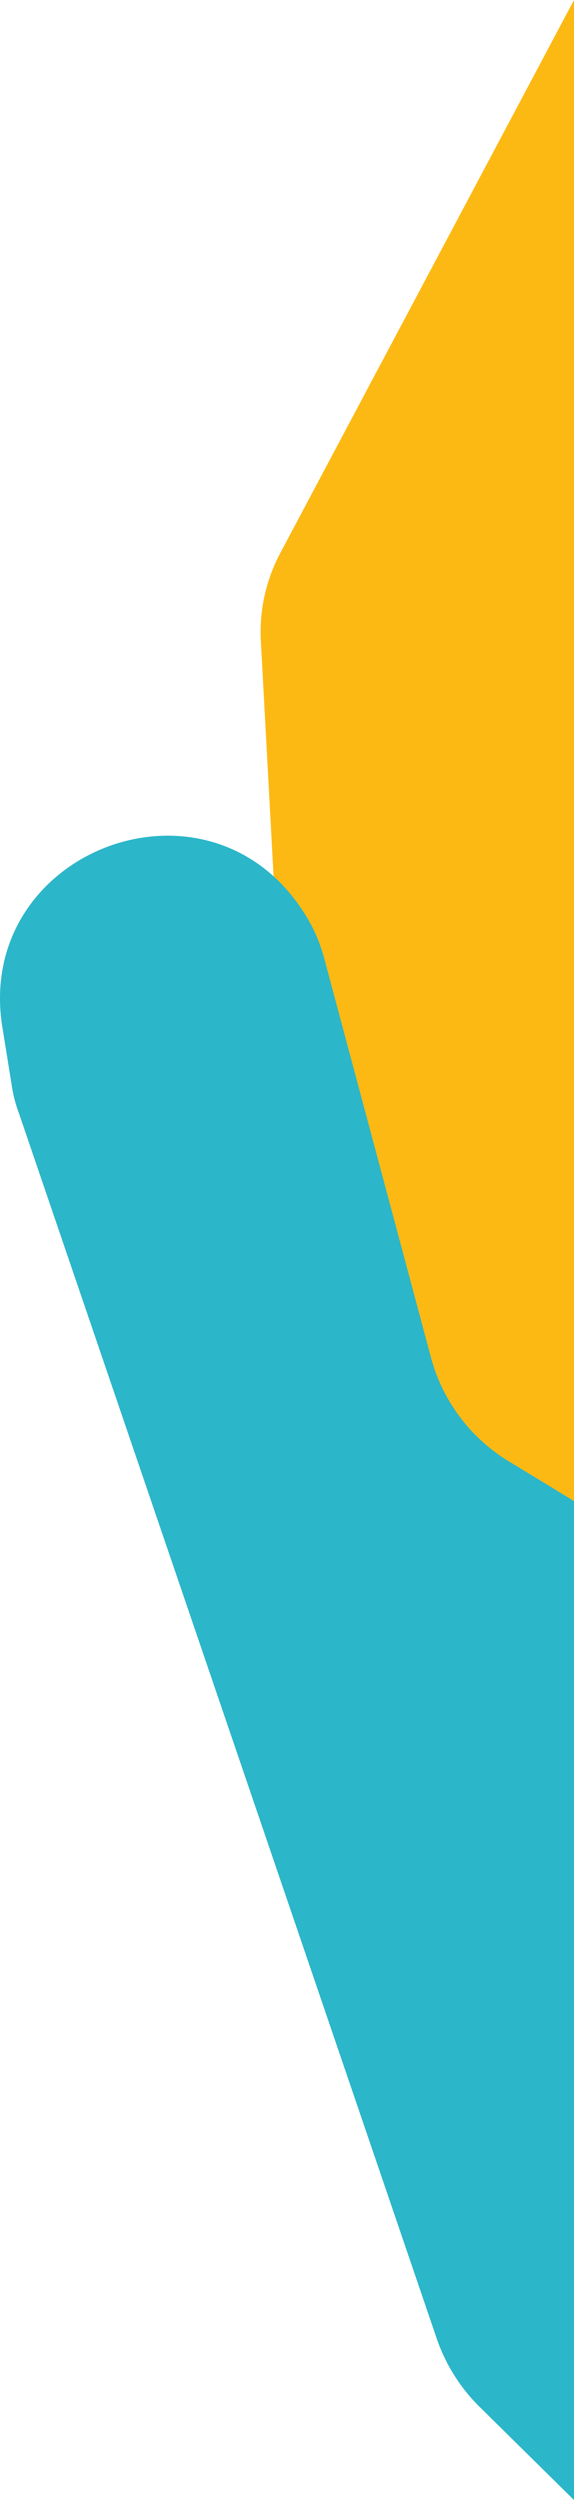
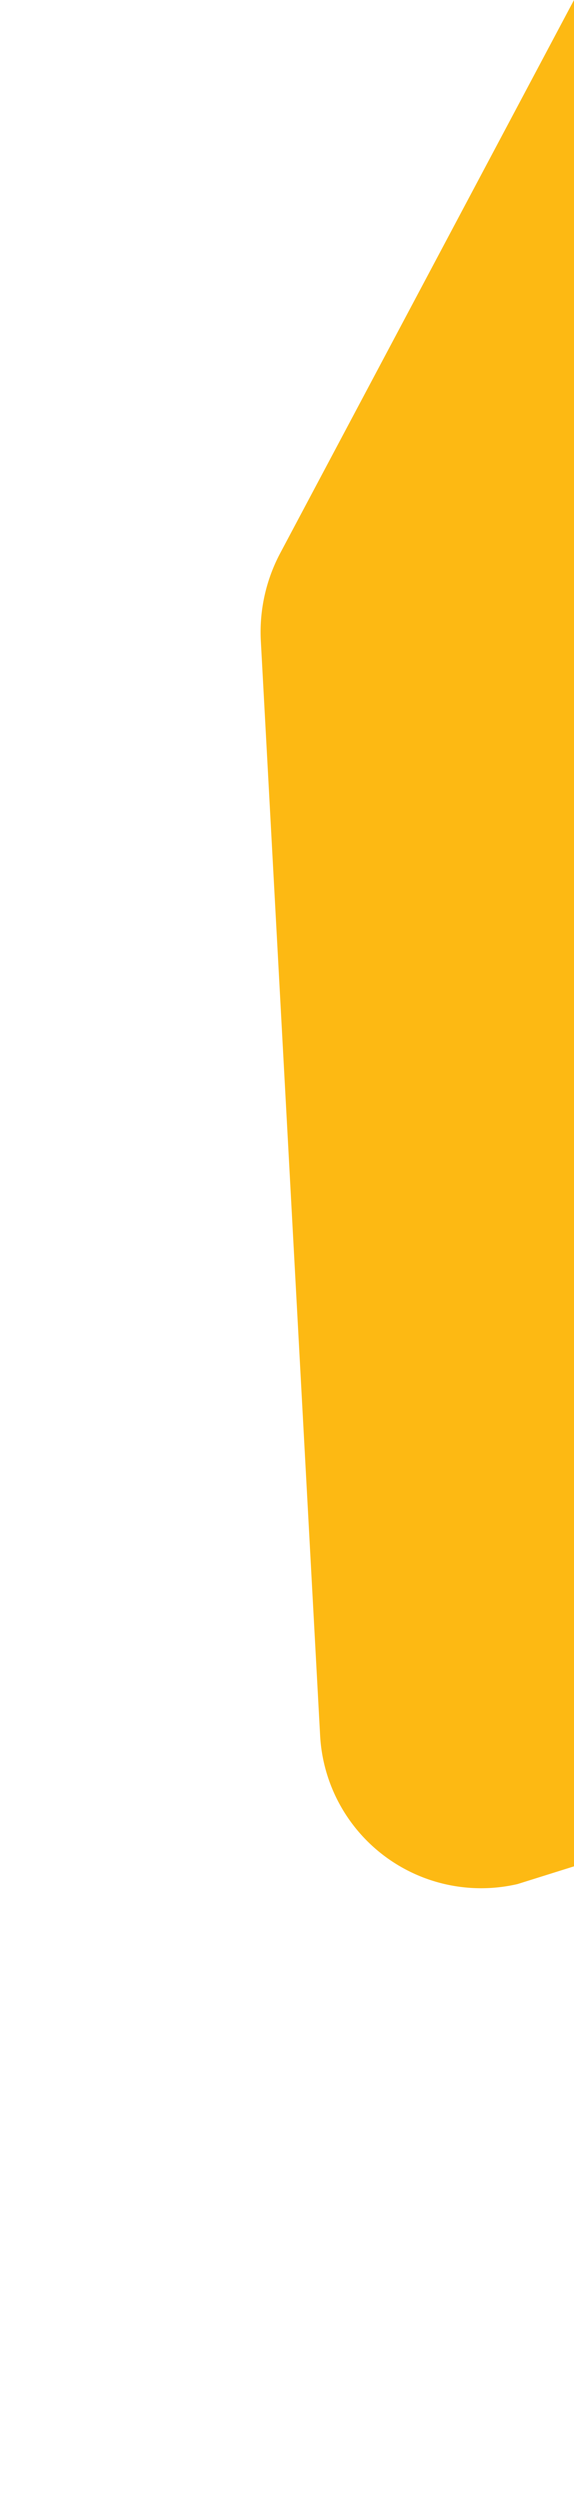
<svg xmlns="http://www.w3.org/2000/svg" viewBox="0 0 112 487.3">
  <title>Asset 1</title>
  <g style="isolation:isolate">
    <g id="Layer_2" data-name="Layer 2">
      <g id="Layer_1-2" data-name="Layer 1">
        <path d="M50.88,124.66A32.82,32.82,0,0,1,54.58,108L112,0V363.78l-11,3.45a31.46,31.46,0,0,1-38.54-29Z" style="fill:#fdb913;mix-blend-mode:multiply" />
-         <path d="M85.2,455.78a34.37,34.37,0,0,0,8.68,13.65L112,487.3V292.58l-13-7.91a34,34,0,0,1-14.93-20.16L63.26,186.8a31.11,31.11,0,0,0-4.21-9.31c-19-29-64.18-11.36-58.57,22.84l1.79,11.1a26.33,26.33,0,0,0,1.4,5.49Z" style="fill:#2bb6c9;mix-blend-mode:multiply" />
      </g>
    </g>
  </g>
</svg>